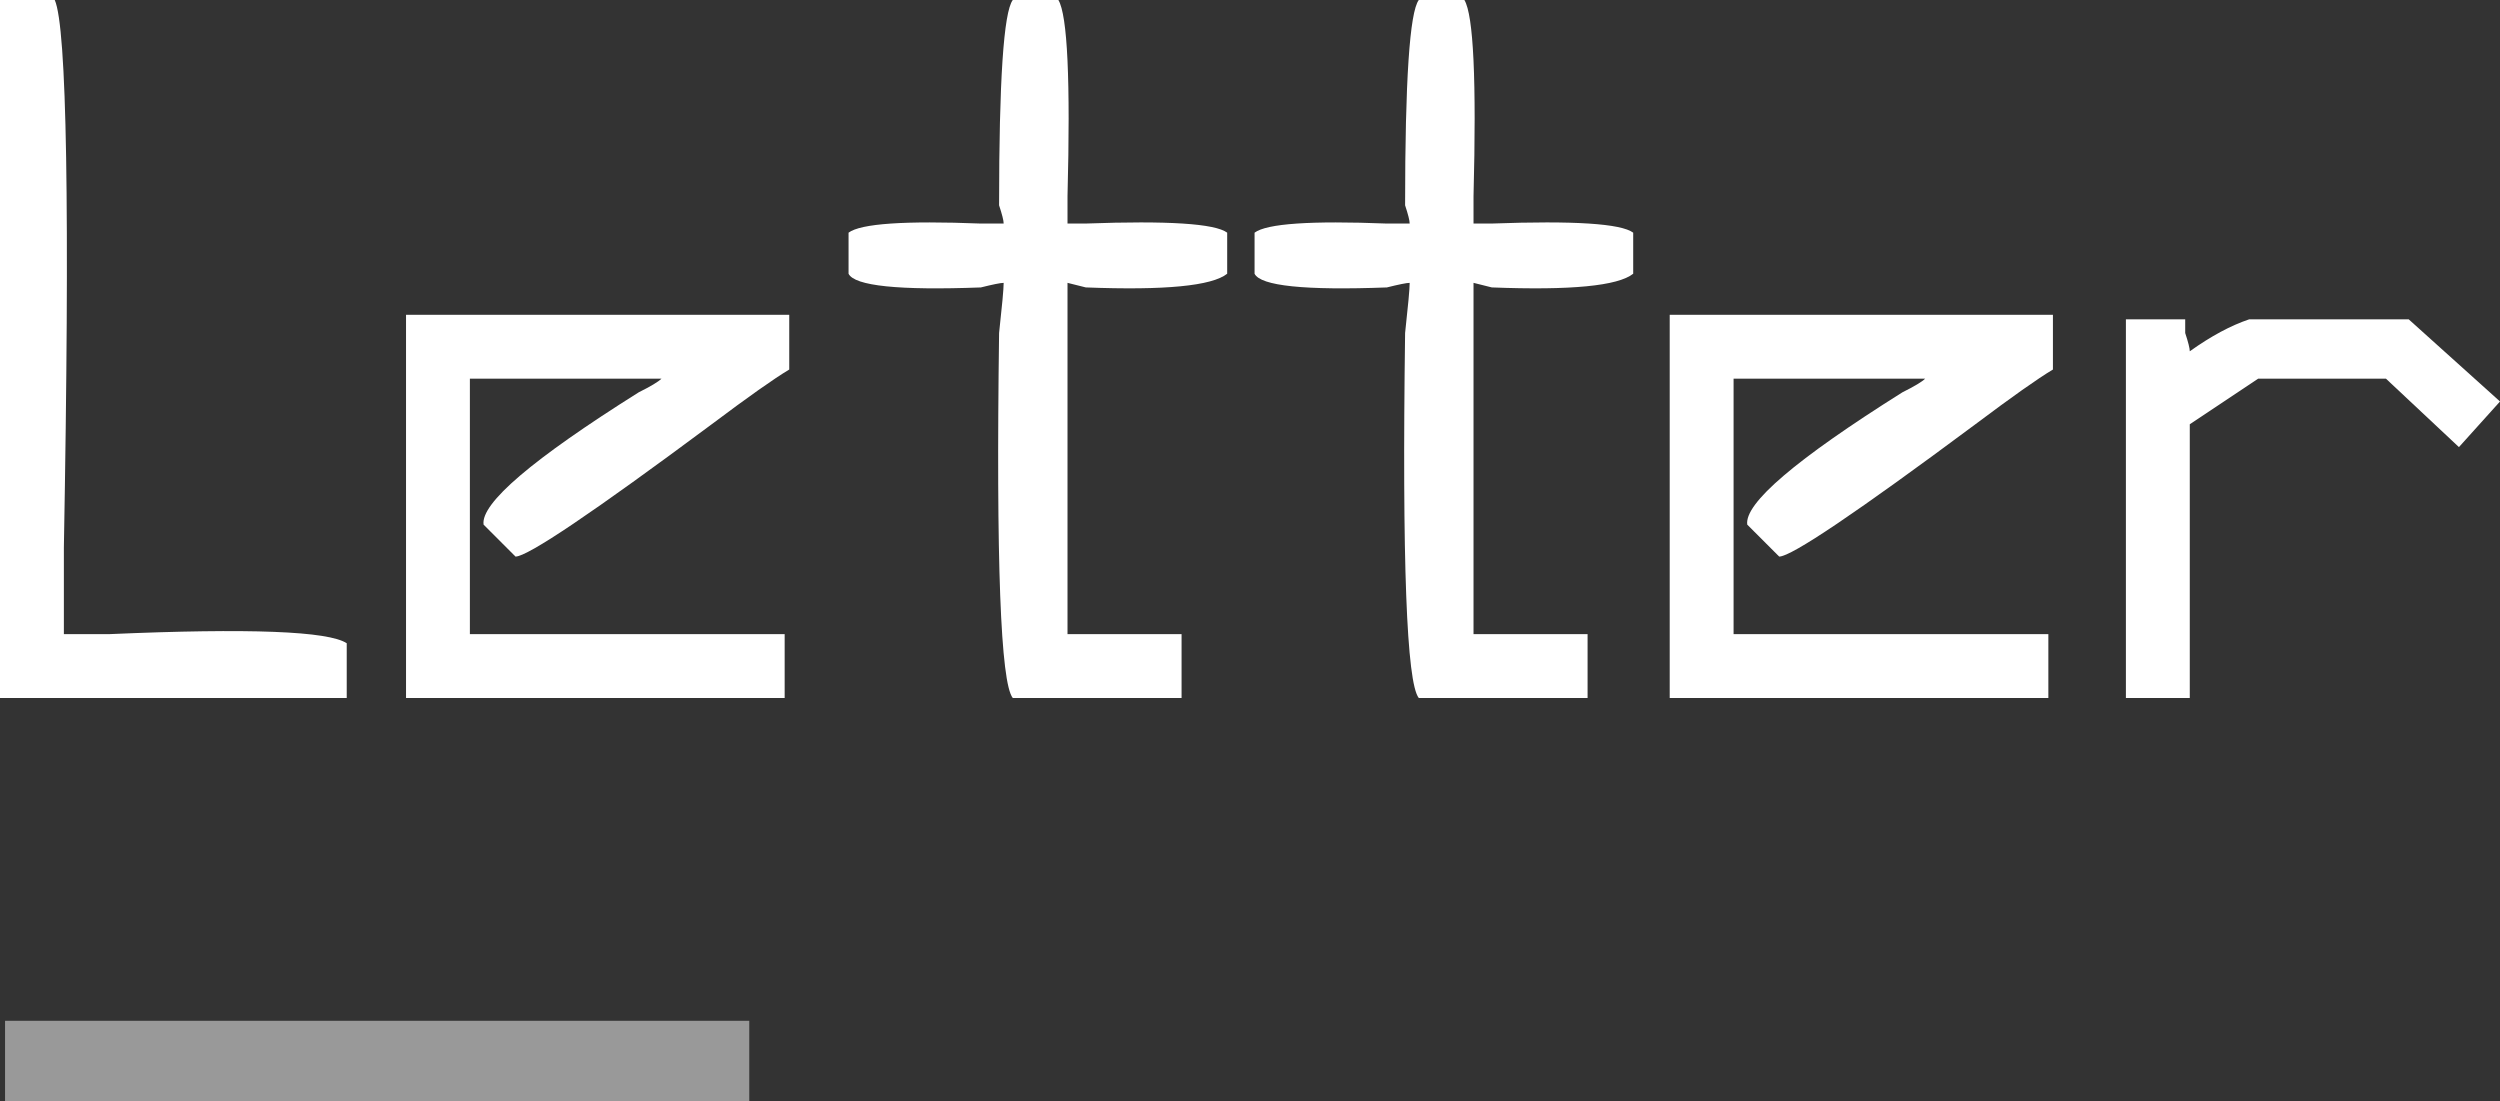
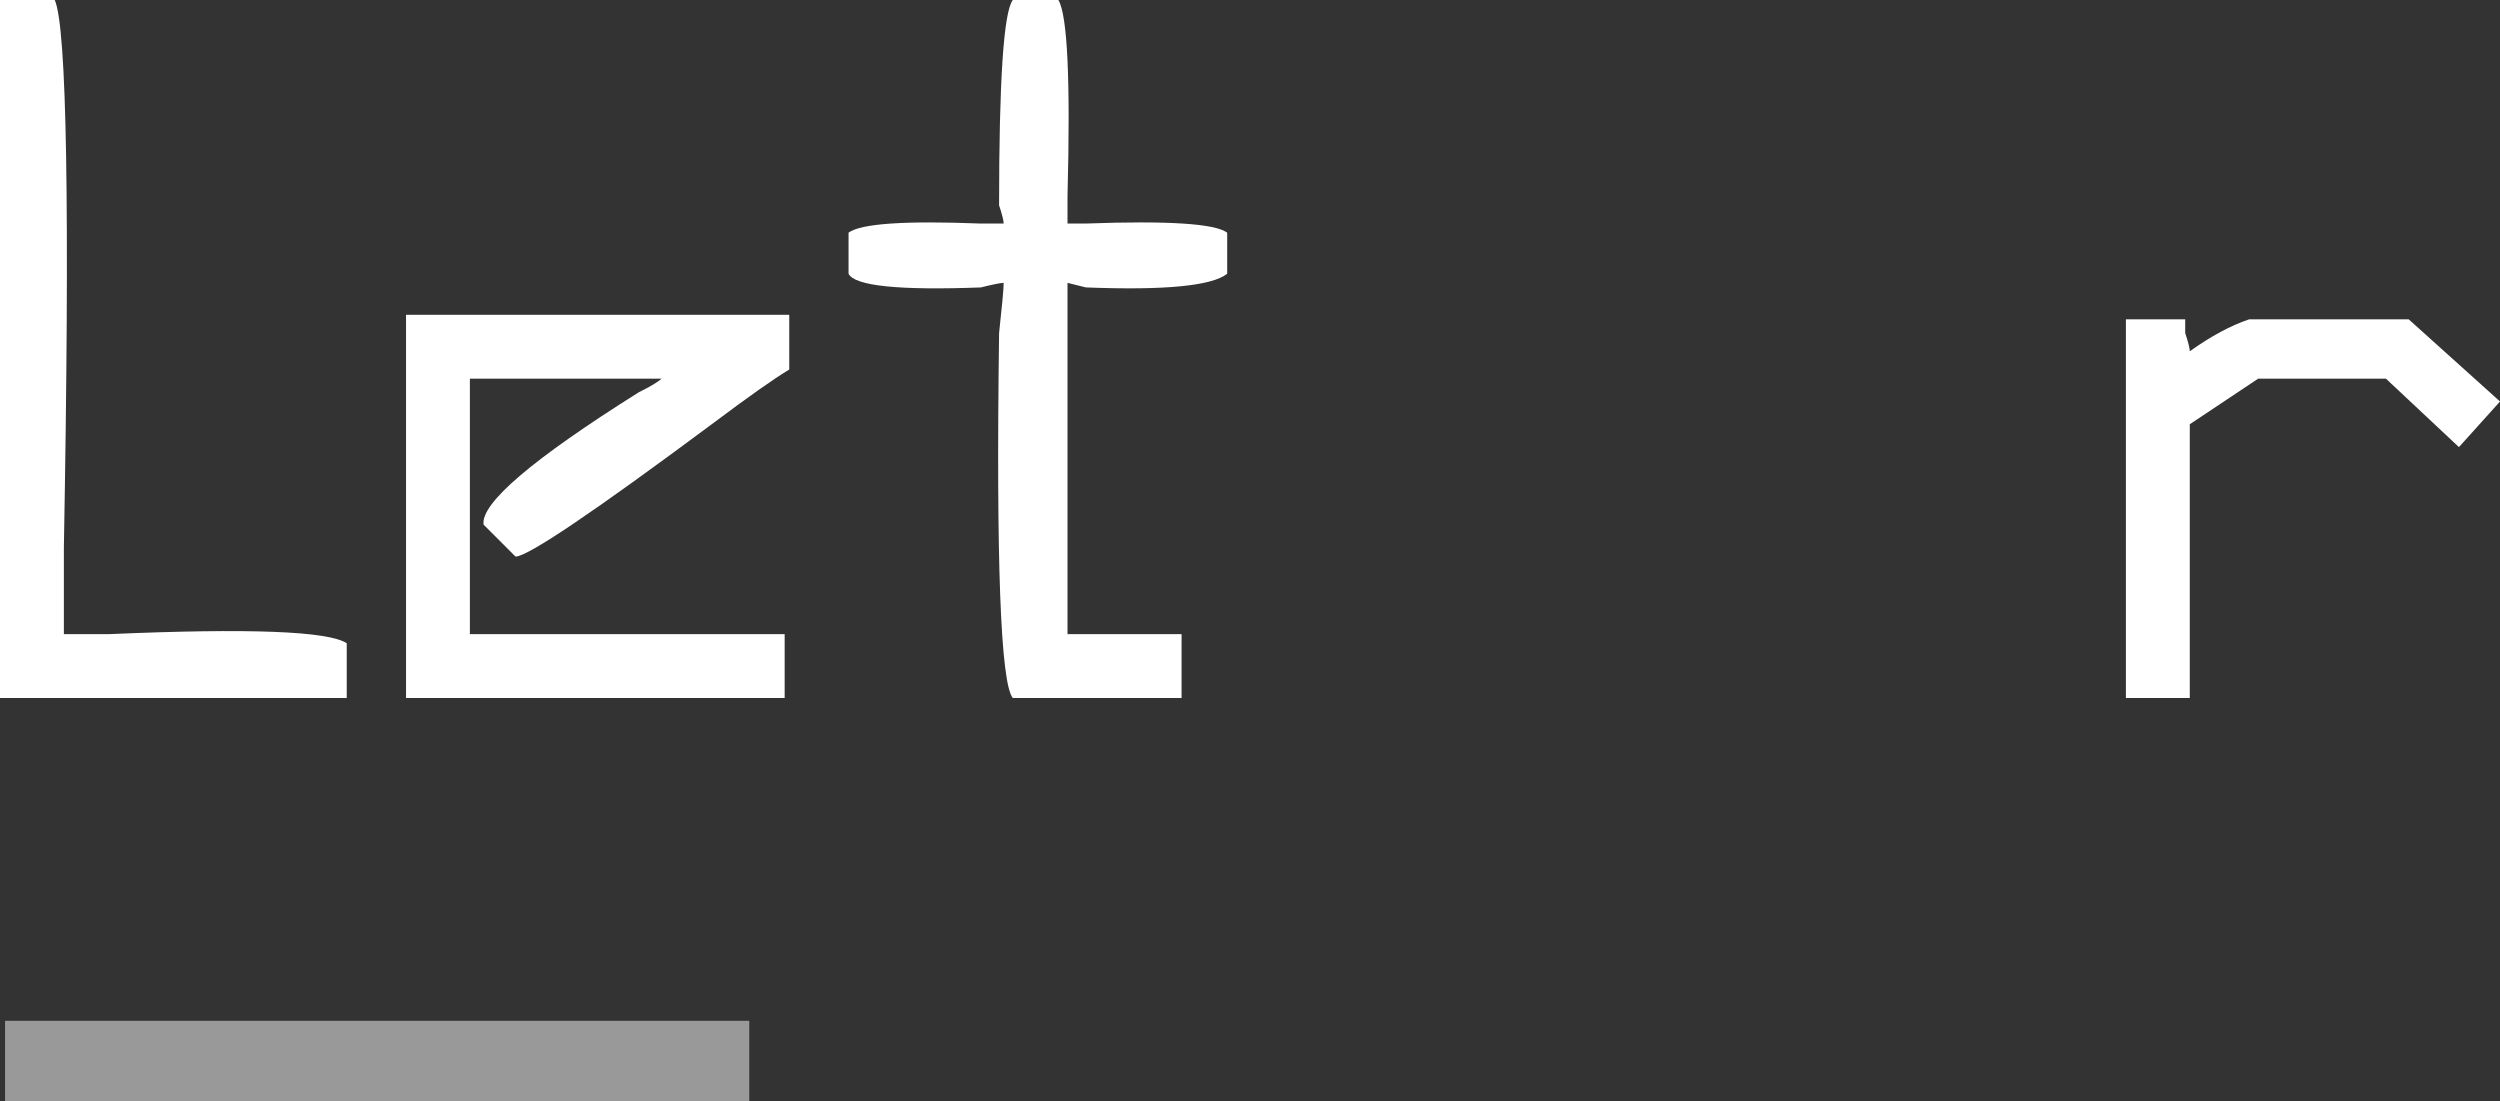
<svg xmlns="http://www.w3.org/2000/svg" version="1.1" id="圖層_1" x="0px" y="0px" width="145.563px" height="64.105px" viewBox="0 0 145.563 64.105" enable-background="new 0 0 145.563 64.105" xml:space="preserve">
  <rect x="0" y="0" width="145.563" height="64.105" fill="#333333" stroke="none" />
  <g>
    <g>
      <g>
        <path fill="#FFFFFF" d="M0,0h3.188c0.706,1.594,0.884,12.219,0.531,31.875c0,2.481,0,4.162,0,5.047c0.531,0,1.415,0,2.656,0     c8.143-0.354,12.75-0.175,13.813,0.531v3.188H0V0z" />
        <path fill="#FFFFFF" d="M30.016,32.407l-1.859-1.859c-0.179-1.237,2.831-3.807,9.031-7.704c0.706-0.353,1.149-0.618,1.328-0.797     H27.359v14.875h18.328v3.719H23.641V18.328h22.313v3.188c-0.888,0.531-2.391,1.594-4.516,3.188     C34.531,29.841,30.721,32.407,30.016,32.407z" />
        <path fill="#FFFFFF" d="M58.969,0h2.656c0.531,0.888,0.706,4.694,0.531,11.422c0,0.71,0,1.241,0,1.594c0.174,0,0.531,0,1.063,0     c4.781-0.174,7.524,0,8.234,0.531v2.391c-0.888,0.71-3.632,0.976-8.234,0.797l-1.063-0.266c0,0.531,0,1.507,0,2.922     c0,8.326,0,14.169,0,17.532h6.641v3.719h-9.828c-0.71-0.885-0.976-7.969-0.797-21.25c0.174-1.594,0.266-2.565,0.266-2.922     c-0.179,0-0.623,0.091-1.328,0.266c-4.781,0.179-7.351-0.087-7.703-0.797v-2.391c0.706-0.531,3.274-0.706,7.703-0.531     c0.531,0,0.971,0,1.328,0c0-0.174-0.091-0.531-0.266-1.063C58.172,4.694,58.438,0.71,58.969,0z" />
-         <path fill="#FFFFFF" d="M82.609,0h2.656c0.531,0.888,0.706,4.694,0.531,11.422c0,0.71,0,1.241,0,1.594c0.174,0,0.531,0,1.063,0     c4.781-0.174,7.524,0,8.234,0.531v2.391c-0.888,0.71-3.632,0.976-8.234,0.797l-1.063-0.266c0,0.531,0,1.507,0,2.922     c0,8.326,0,14.169,0,17.532h6.641v3.719h-9.828c-0.71-0.885-0.976-7.969-0.797-21.25c0.174-1.594,0.266-2.565,0.266-2.922     c-0.179,0-0.623,0.091-1.328,0.266c-4.781,0.179-7.351-0.087-7.703-0.797v-2.391c0.706-0.531,3.274-0.706,7.703-0.531     c0.531,0,0.971,0,1.328,0c0-0.174-0.091-0.531-0.266-1.063C81.813,4.694,82.078,0.71,82.609,0z" />
-         <path fill="#FFFFFF" d="M103.594,32.407l-1.859-1.859c-0.179-1.237,2.831-3.807,9.031-7.704c0.706-0.353,1.149-0.618,1.328-0.797     h-11.156v14.875h18.328v3.719H97.219V18.328h22.313v3.188c-0.888,0.531-2.391,1.594-4.516,3.188     C108.109,29.841,104.3,32.407,103.594,32.407z" />
        <path fill="#FFFFFF" d="M131.484,22.047l-3.984,2.657v15.938h-3.719V18.594h3.453c0,0.179,0,0.444,0,0.797     c0.175,0.531,0.266,0.888,0.266,1.063c1.237-0.884,2.391-1.502,3.453-1.859h9.297l5.313,4.782l-2.391,2.656l-4.25-3.985H131.484z     " />
      </g>
    </g>
    <rect x="0.294" y="59.437" opacity="0.5" fill="#FFFFFF" width="43.332" height="4.668" />
  </g>
</svg>